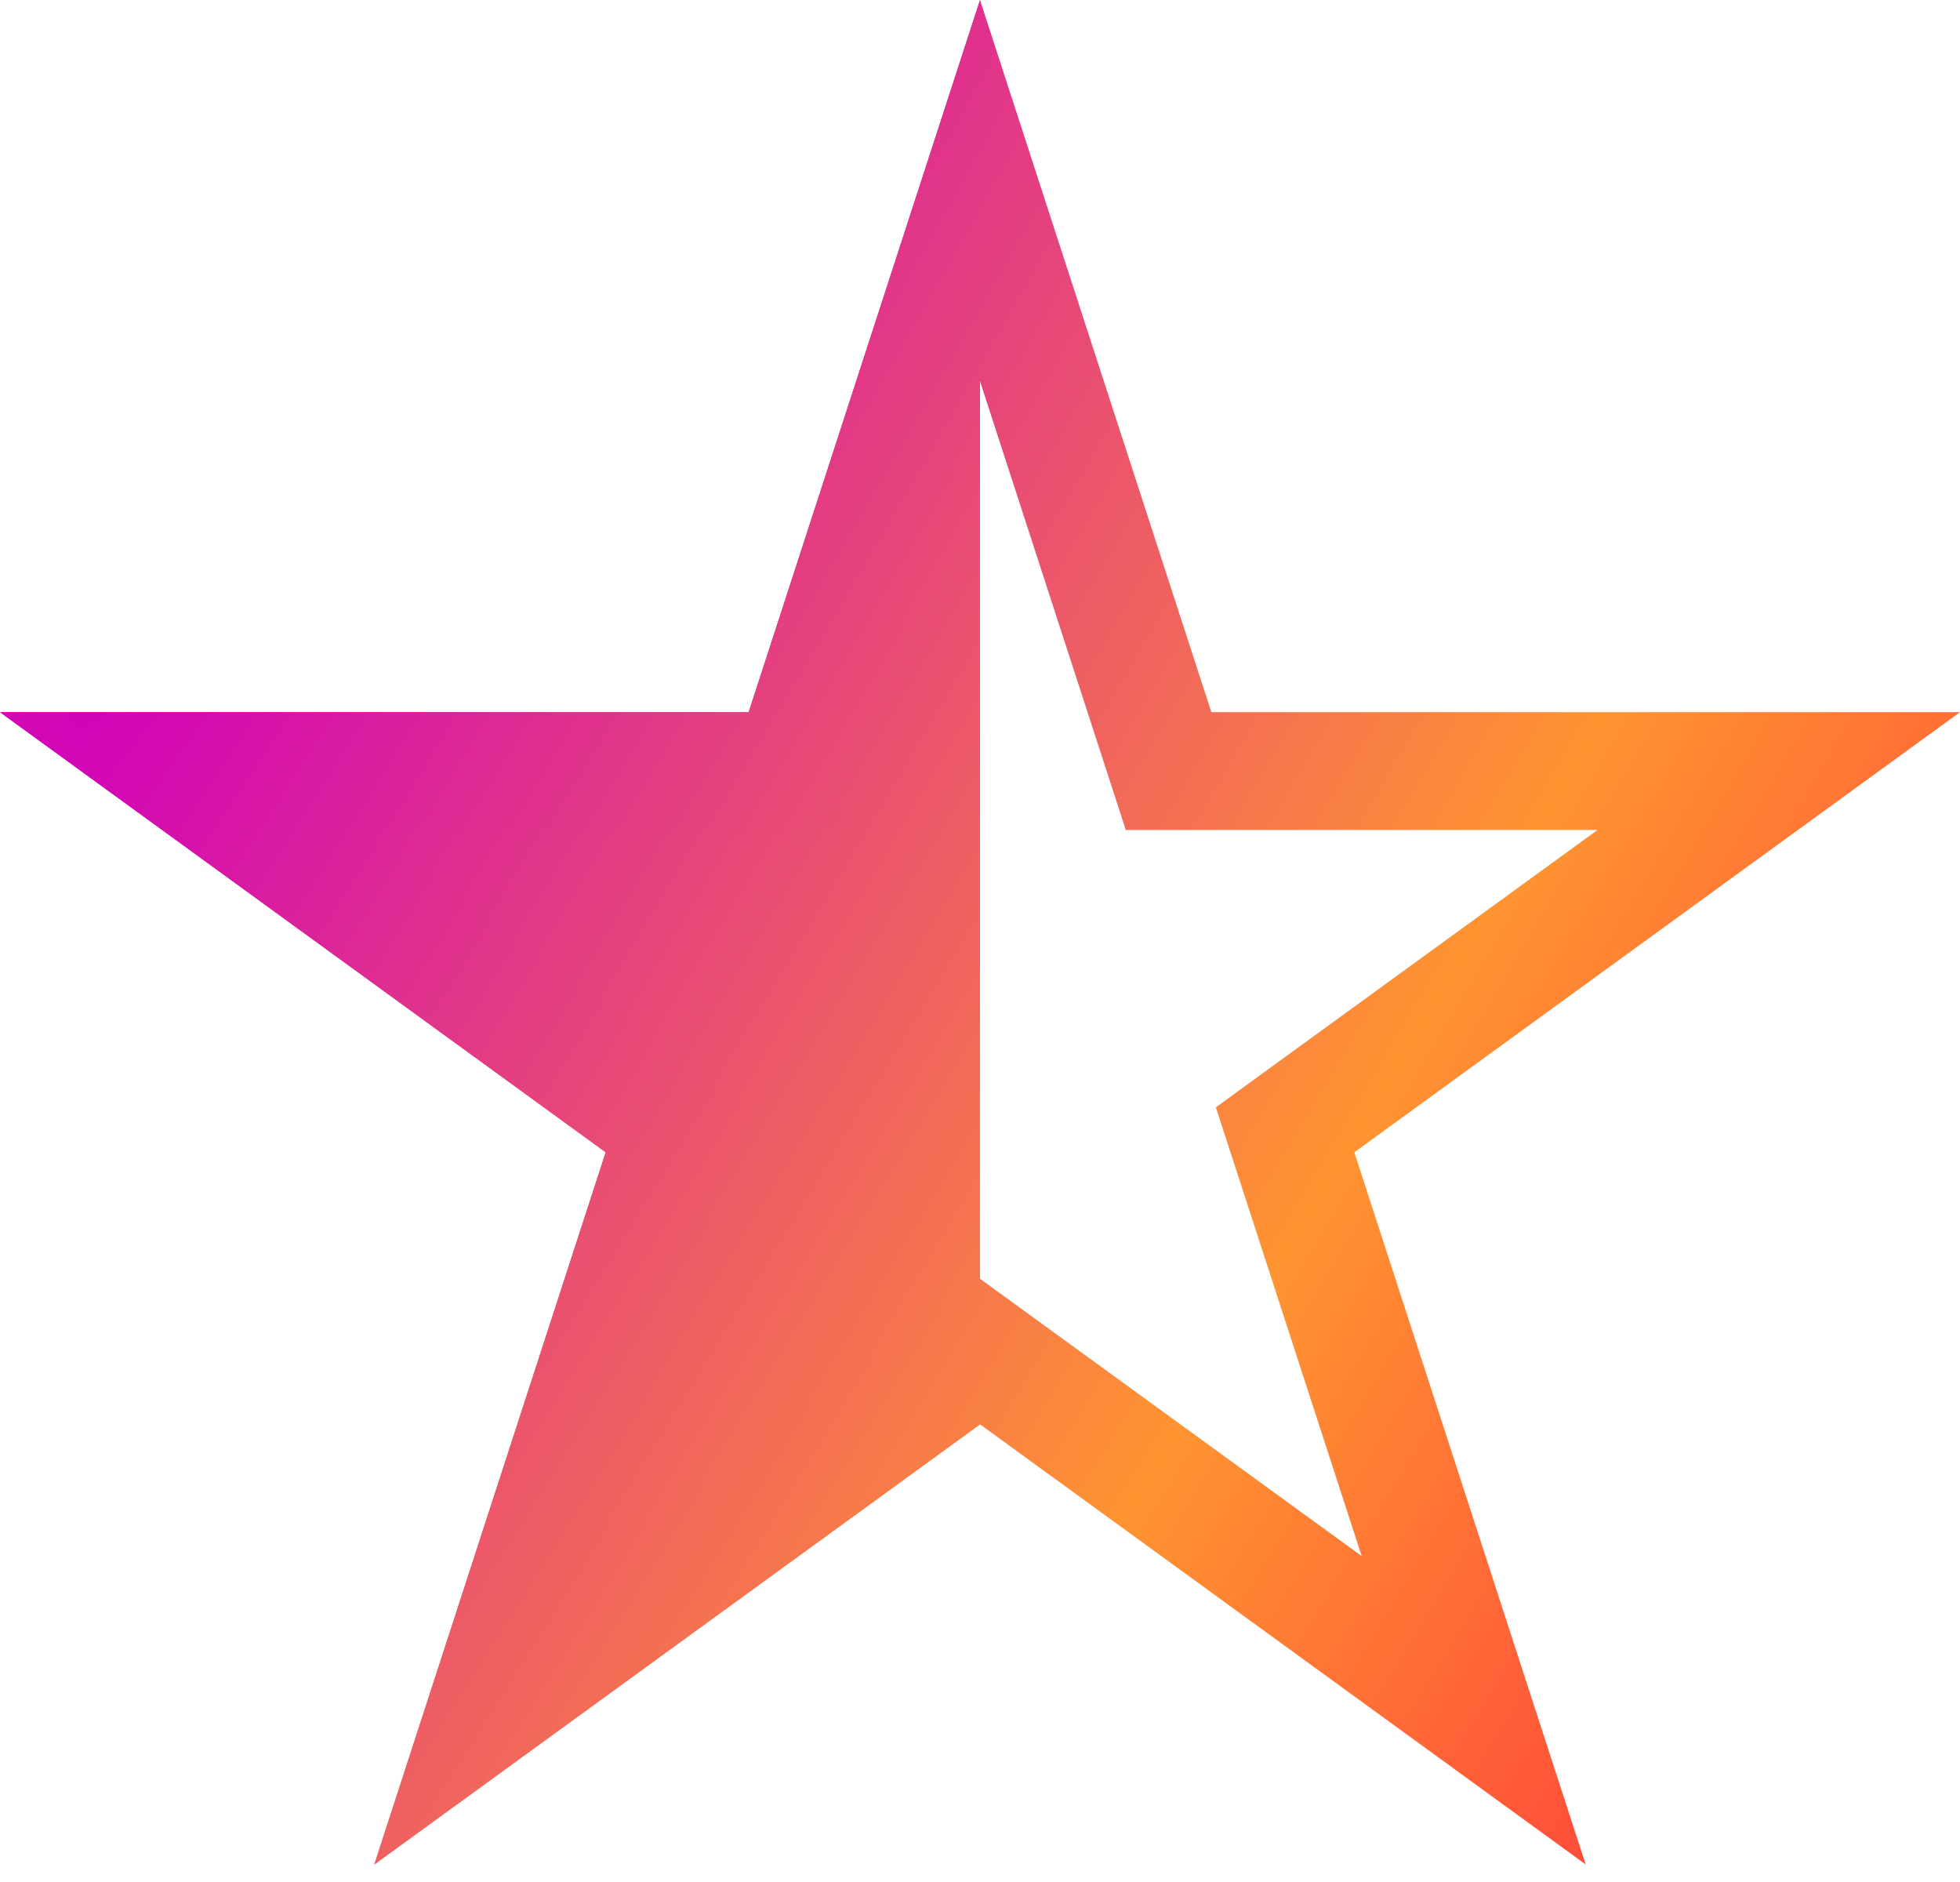
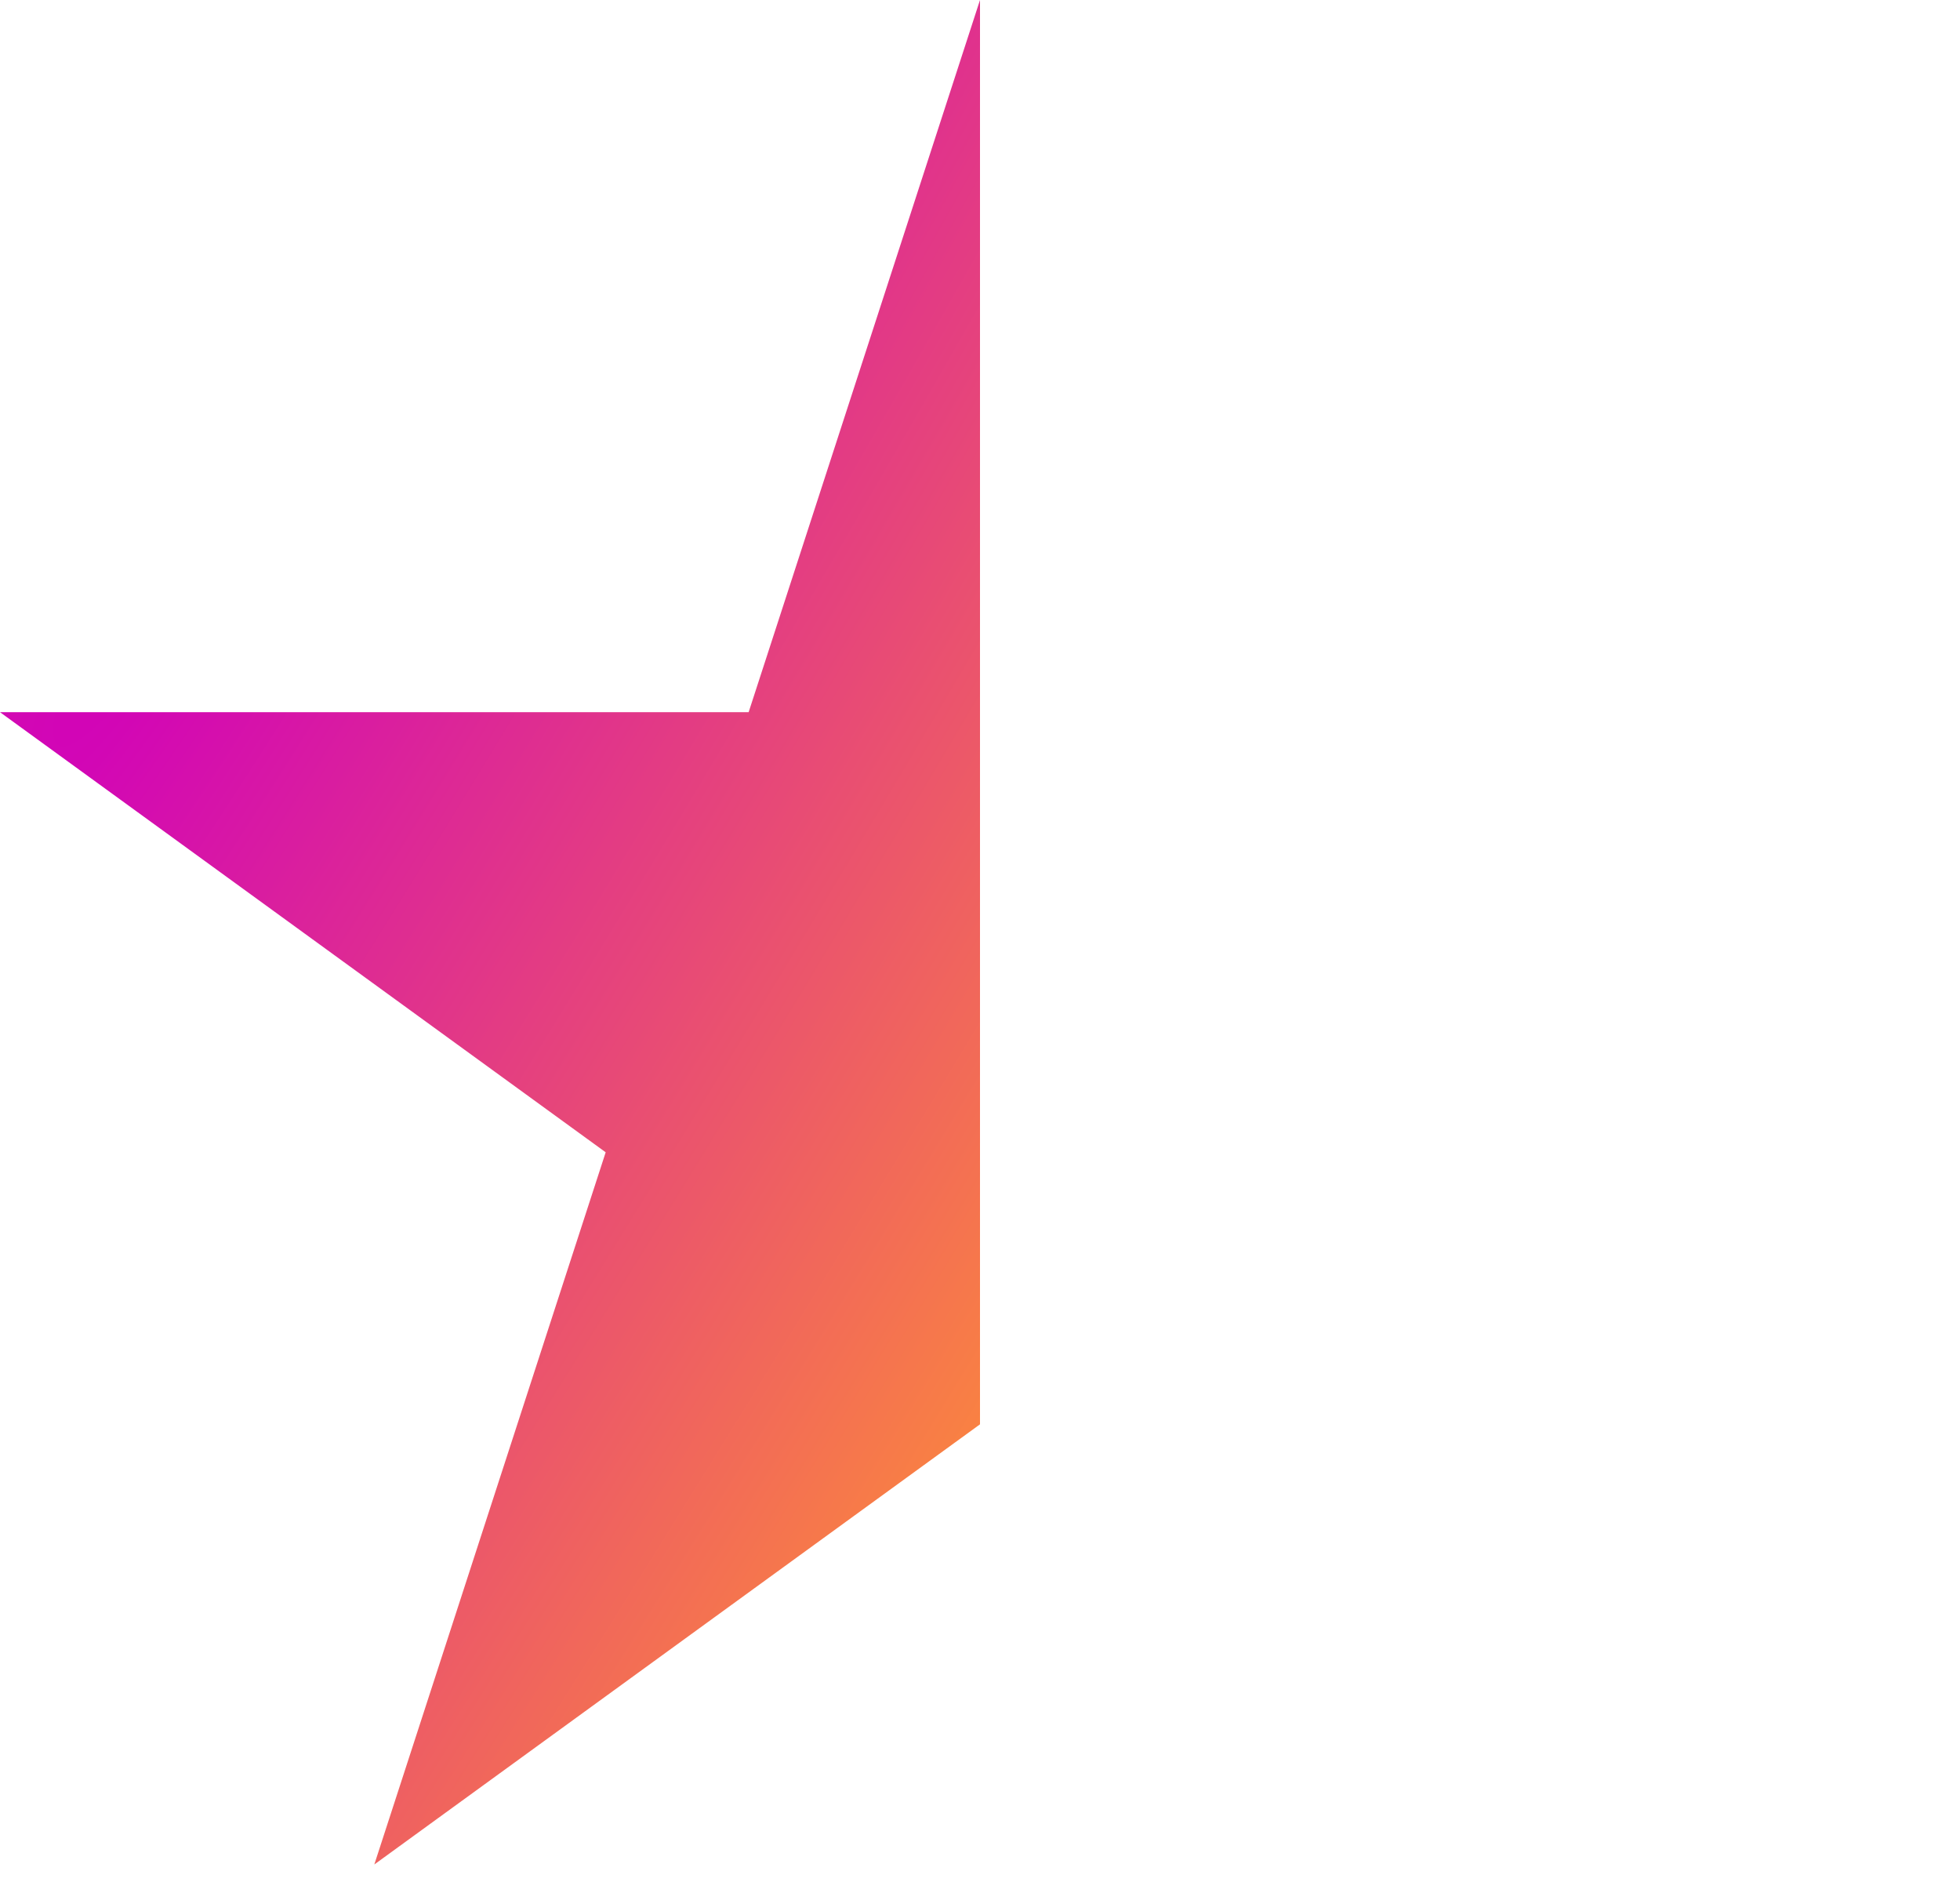
<svg xmlns="http://www.w3.org/2000/svg" width="50" height="48" viewBox="0 0 50 48" fill="none">
  <path fill-rule="evenodd" clip-rule="evenodd" d="M25 0L19.098 18.164L0 18.164L15.451 29.389L9.549 47.553L25 36.327V0Z" fill="url(#paint0_diamond_254_937)" />
-   <path fill-rule="evenodd" clip-rule="evenodd" d="M30.902 18.164L25 0L19.098 18.164L0 18.164L15.451 29.389L9.549 47.553L25 36.327L40.451 47.553L34.549 29.389L50 18.164L30.902 18.164ZM40.754 21.168H28.719L25 9.722L21.281 21.168H9.246L18.983 28.242L15.263 39.688L25 32.614L34.737 39.688L31.017 28.242L40.754 21.168Z" fill="url(#paint1_diamond_254_937)" />
  <defs>
    <radialGradient id="paint0_diamond_254_937" cx="0" cy="0" r="1" gradientUnits="userSpaceOnUse" gradientTransform="translate(5 12.588) rotate(30.246) scale(57.198 363.756)">
      <stop stop-color="#D000BB" />
      <stop offset="0.594" stop-color="#FF9431" />
      <stop offset="0.92" stop-color="#FF3C3C" />
    </radialGradient>
    <radialGradient id="paint1_diamond_254_937" cx="0" cy="0" r="1" gradientUnits="userSpaceOnUse" gradientTransform="translate(5 12.588) rotate(30.246) scale(57.198 363.756)">
      <stop stop-color="#D000BB" />
      <stop offset="0.594" stop-color="#FF9431" />
      <stop offset="0.92" stop-color="#FF3C3C" />
    </radialGradient>
  </defs>
</svg>